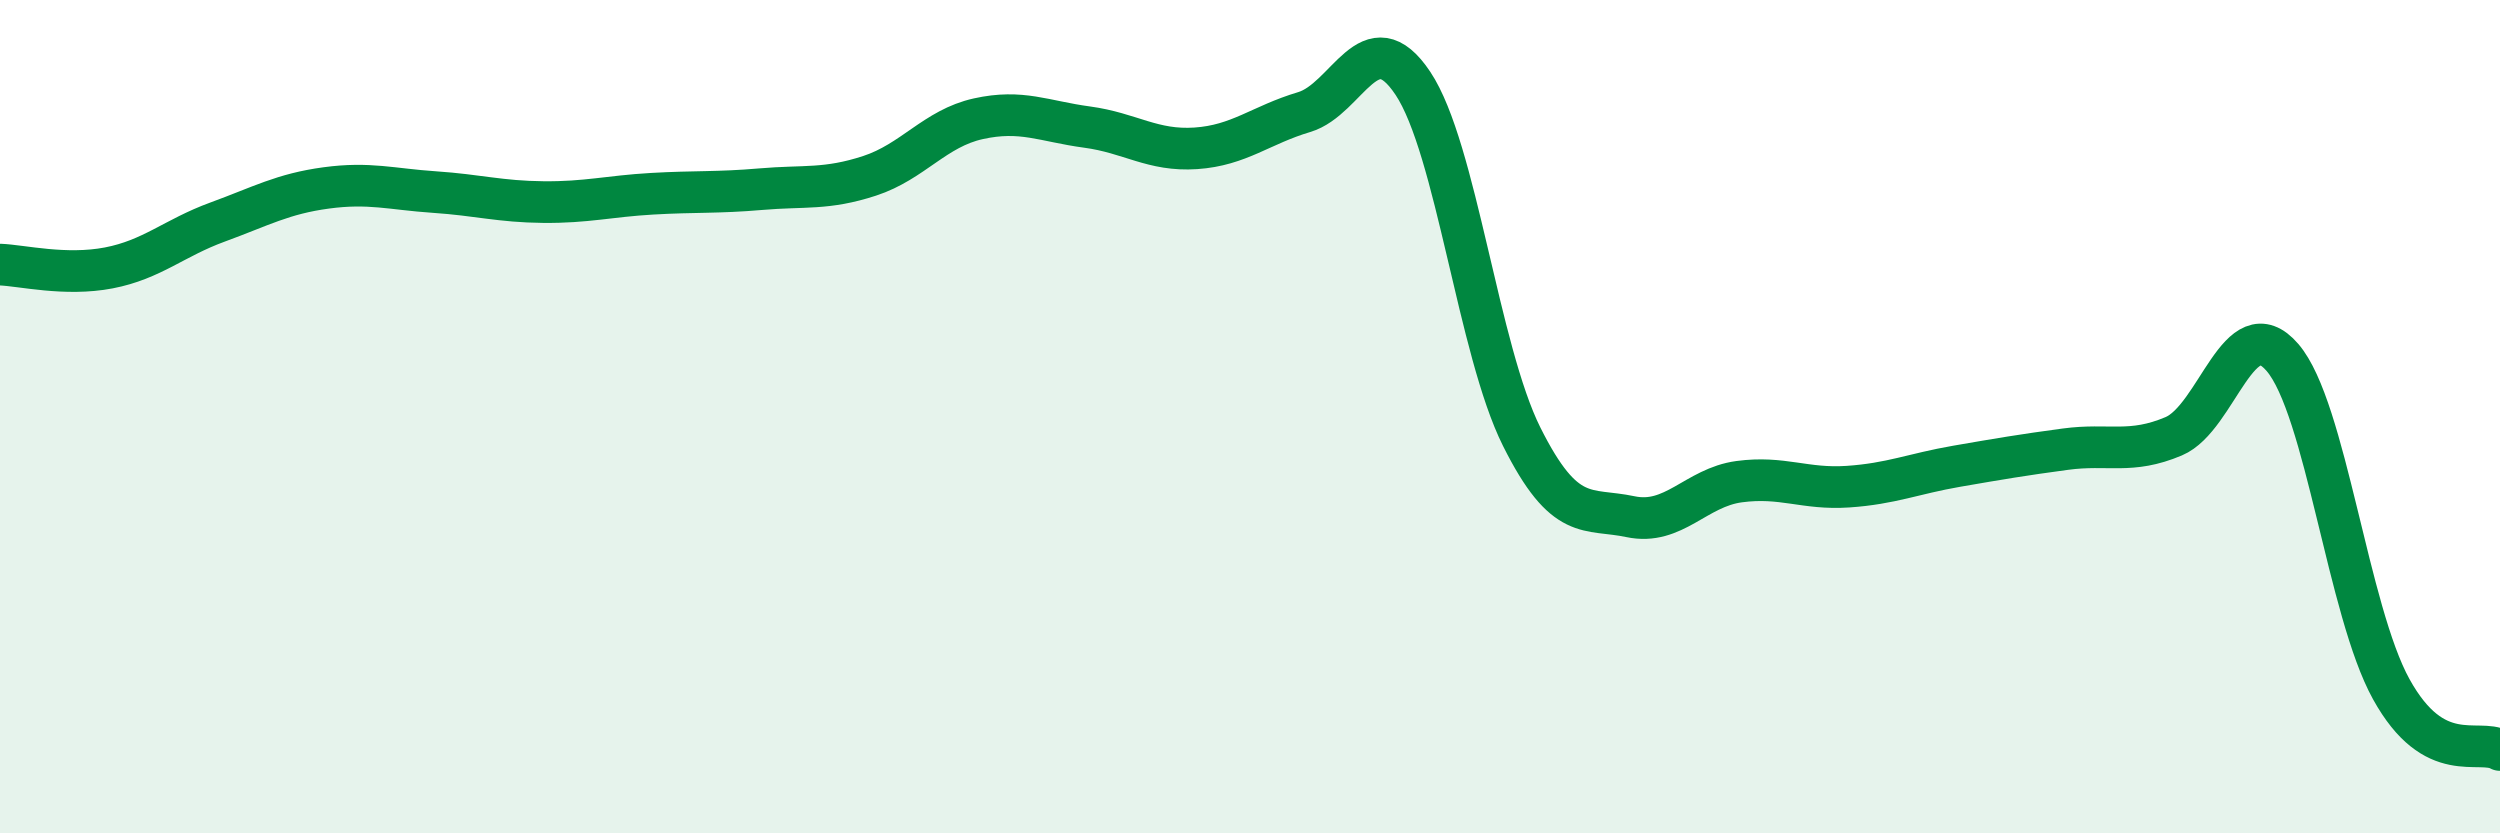
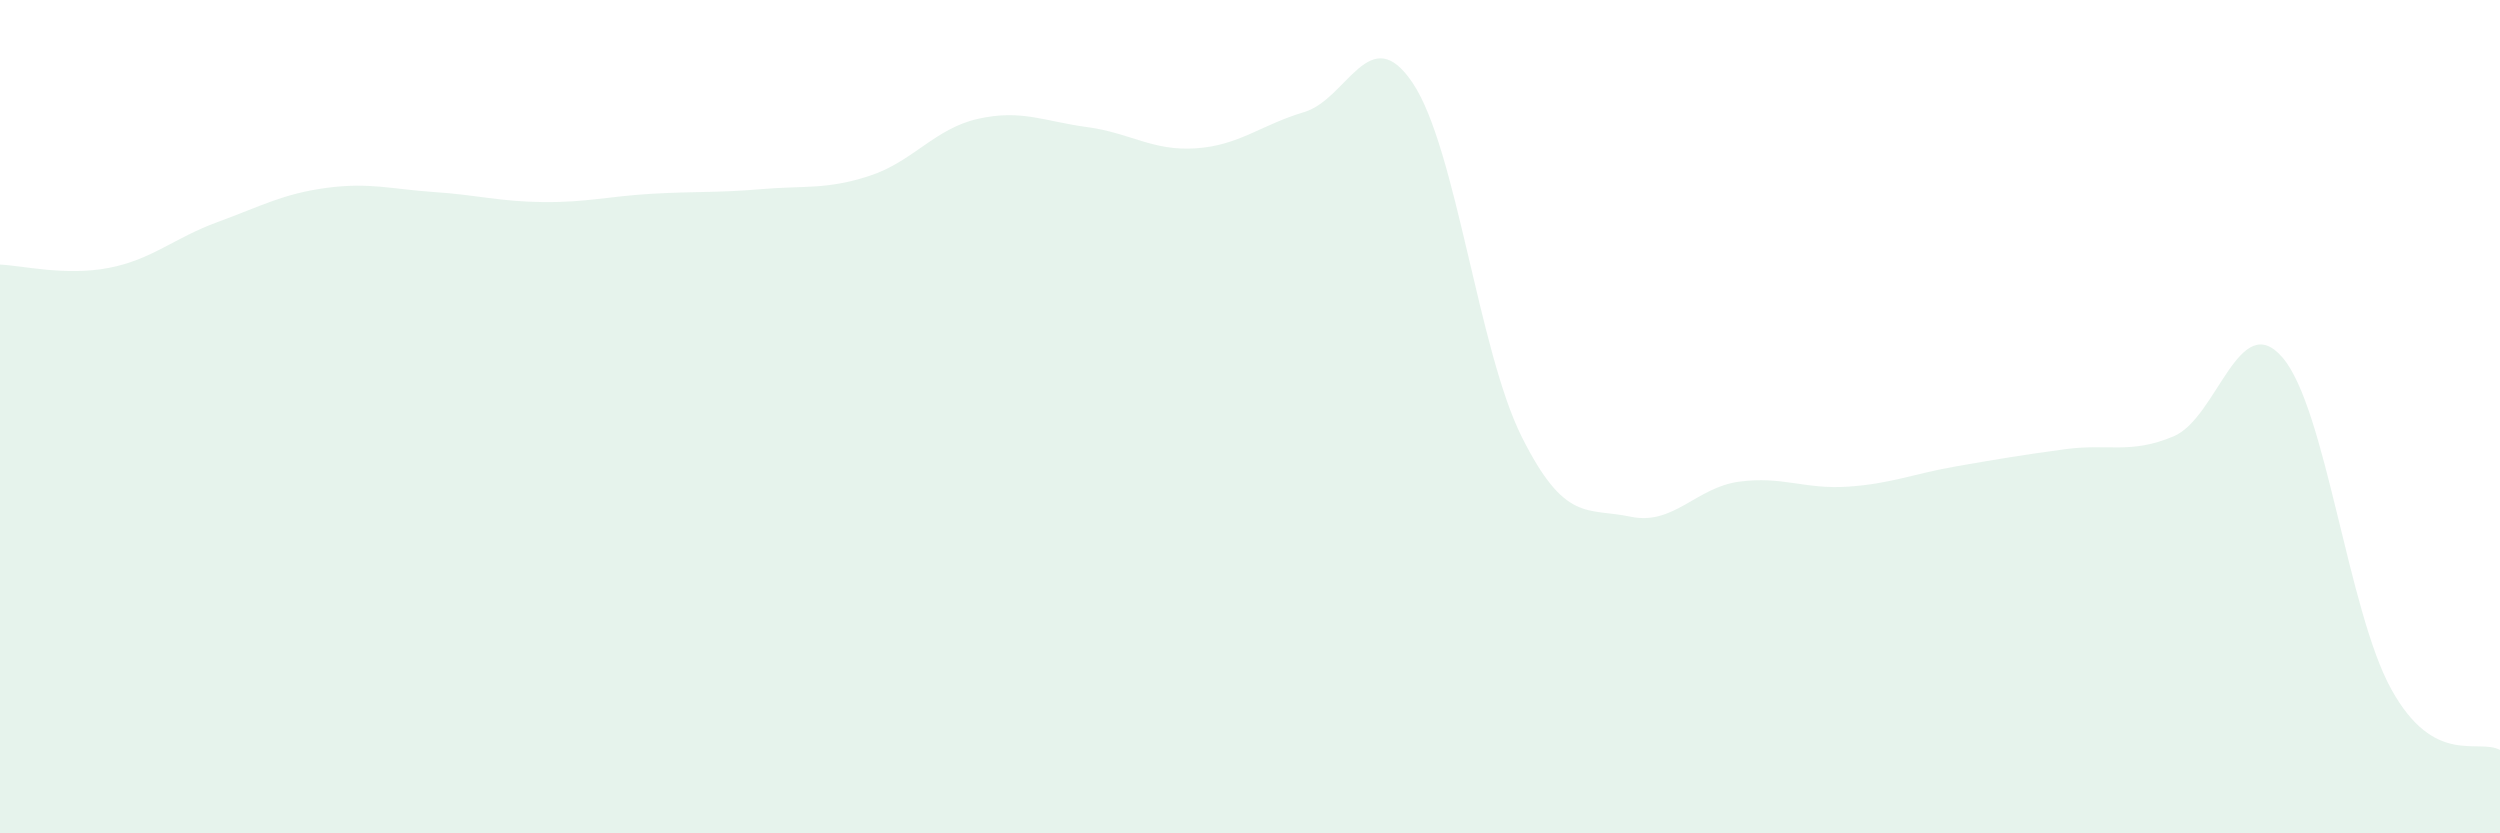
<svg xmlns="http://www.w3.org/2000/svg" width="60" height="20" viewBox="0 0 60 20">
  <path d="M 0,6.35 C 0.52,6.37 1.57,6.63 2.61,6.43 C 3.65,6.23 4.18,5.71 5.22,5.33 C 6.26,4.95 6.79,4.65 7.83,4.51 C 8.87,4.37 9.39,4.54 10.43,4.61 C 11.47,4.68 12,4.84 13.04,4.85 C 14.08,4.86 14.61,4.71 15.65,4.65 C 16.69,4.59 17.22,4.63 18.26,4.54 C 19.3,4.45 19.83,4.56 20.87,4.22 C 21.91,3.88 22.44,3.08 23.48,2.85 C 24.52,2.62 25.05,2.91 26.09,3.05 C 27.13,3.19 27.66,3.63 28.7,3.56 C 29.74,3.49 30.26,3 31.3,2.69 C 32.34,2.38 32.87,0.44 33.91,2 C 34.95,3.56 35.48,8.4 36.52,10.48 C 37.56,12.56 38.09,12.18 39.13,12.4 C 40.17,12.62 40.7,11.7 41.74,11.56 C 42.78,11.42 43.31,11.75 44.35,11.68 C 45.39,11.61 45.92,11.37 46.96,11.19 C 48,11.01 48.53,10.92 49.57,10.78 C 50.61,10.64 51.13,10.91 52.17,10.47 C 53.21,10.03 53.74,7.37 54.78,8.58 C 55.82,9.79 56.35,14.66 57.39,16.54 C 58.43,18.42 59.48,17.71 60,18L60 20L0 20Z" fill="#008740" opacity="0.1" stroke-linecap="round" stroke-linejoin="round" />
-   <path d="M 0,6.35 C 0.52,6.37 1.57,6.63 2.61,6.43 C 3.65,6.23 4.18,5.71 5.22,5.33 C 6.26,4.95 6.79,4.65 7.83,4.51 C 8.87,4.37 9.39,4.54 10.43,4.61 C 11.47,4.68 12,4.84 13.04,4.85 C 14.08,4.86 14.61,4.71 15.65,4.65 C 16.69,4.59 17.22,4.63 18.26,4.54 C 19.3,4.45 19.83,4.56 20.87,4.22 C 21.91,3.88 22.44,3.08 23.48,2.85 C 24.52,2.62 25.05,2.91 26.09,3.05 C 27.13,3.19 27.66,3.63 28.7,3.56 C 29.74,3.49 30.26,3 31.3,2.69 C 32.34,2.38 32.87,0.44 33.91,2 C 34.95,3.56 35.48,8.4 36.52,10.48 C 37.56,12.56 38.09,12.18 39.13,12.4 C 40.17,12.62 40.7,11.7 41.74,11.56 C 42.78,11.42 43.31,11.75 44.35,11.68 C 45.39,11.61 45.92,11.37 46.96,11.19 C 48,11.01 48.53,10.92 49.57,10.78 C 50.61,10.64 51.13,10.91 52.17,10.47 C 53.21,10.03 53.74,7.37 54.78,8.58 C 55.82,9.79 56.35,14.66 57.39,16.54 C 58.43,18.42 59.48,17.71 60,18" stroke="#008740" stroke-width="1" fill="none" stroke-linecap="round" stroke-linejoin="round" />
</svg>